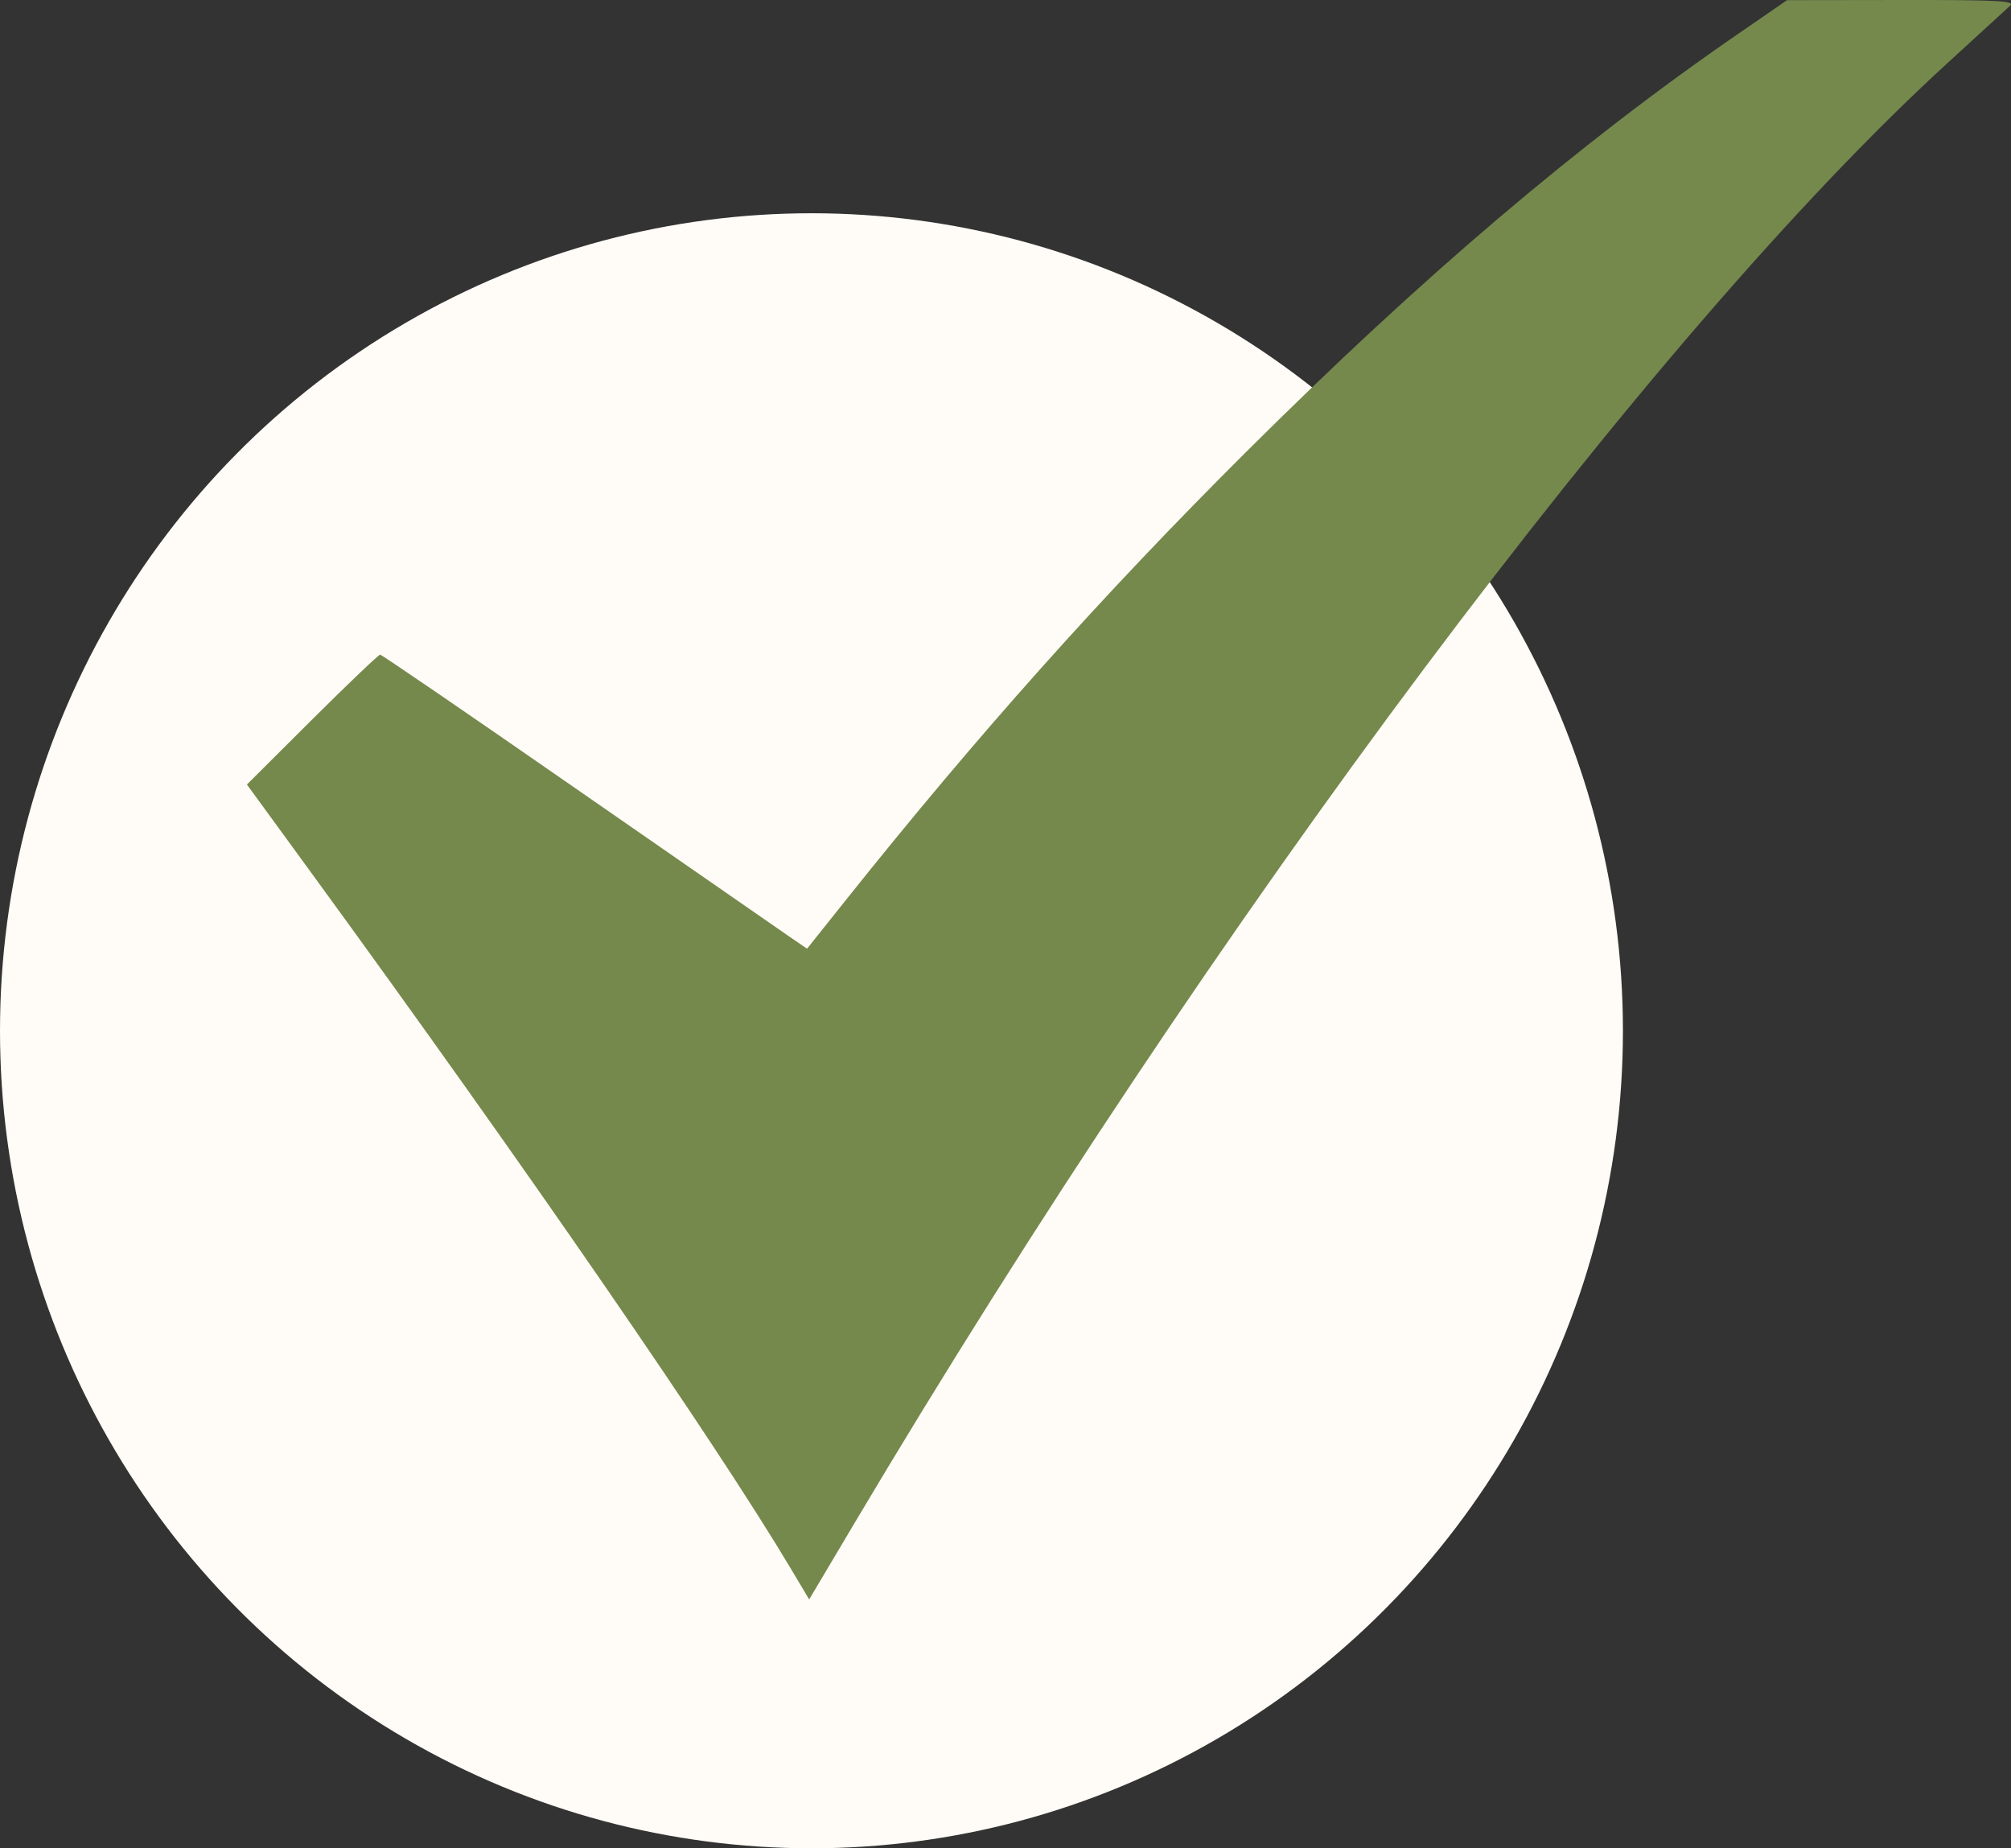
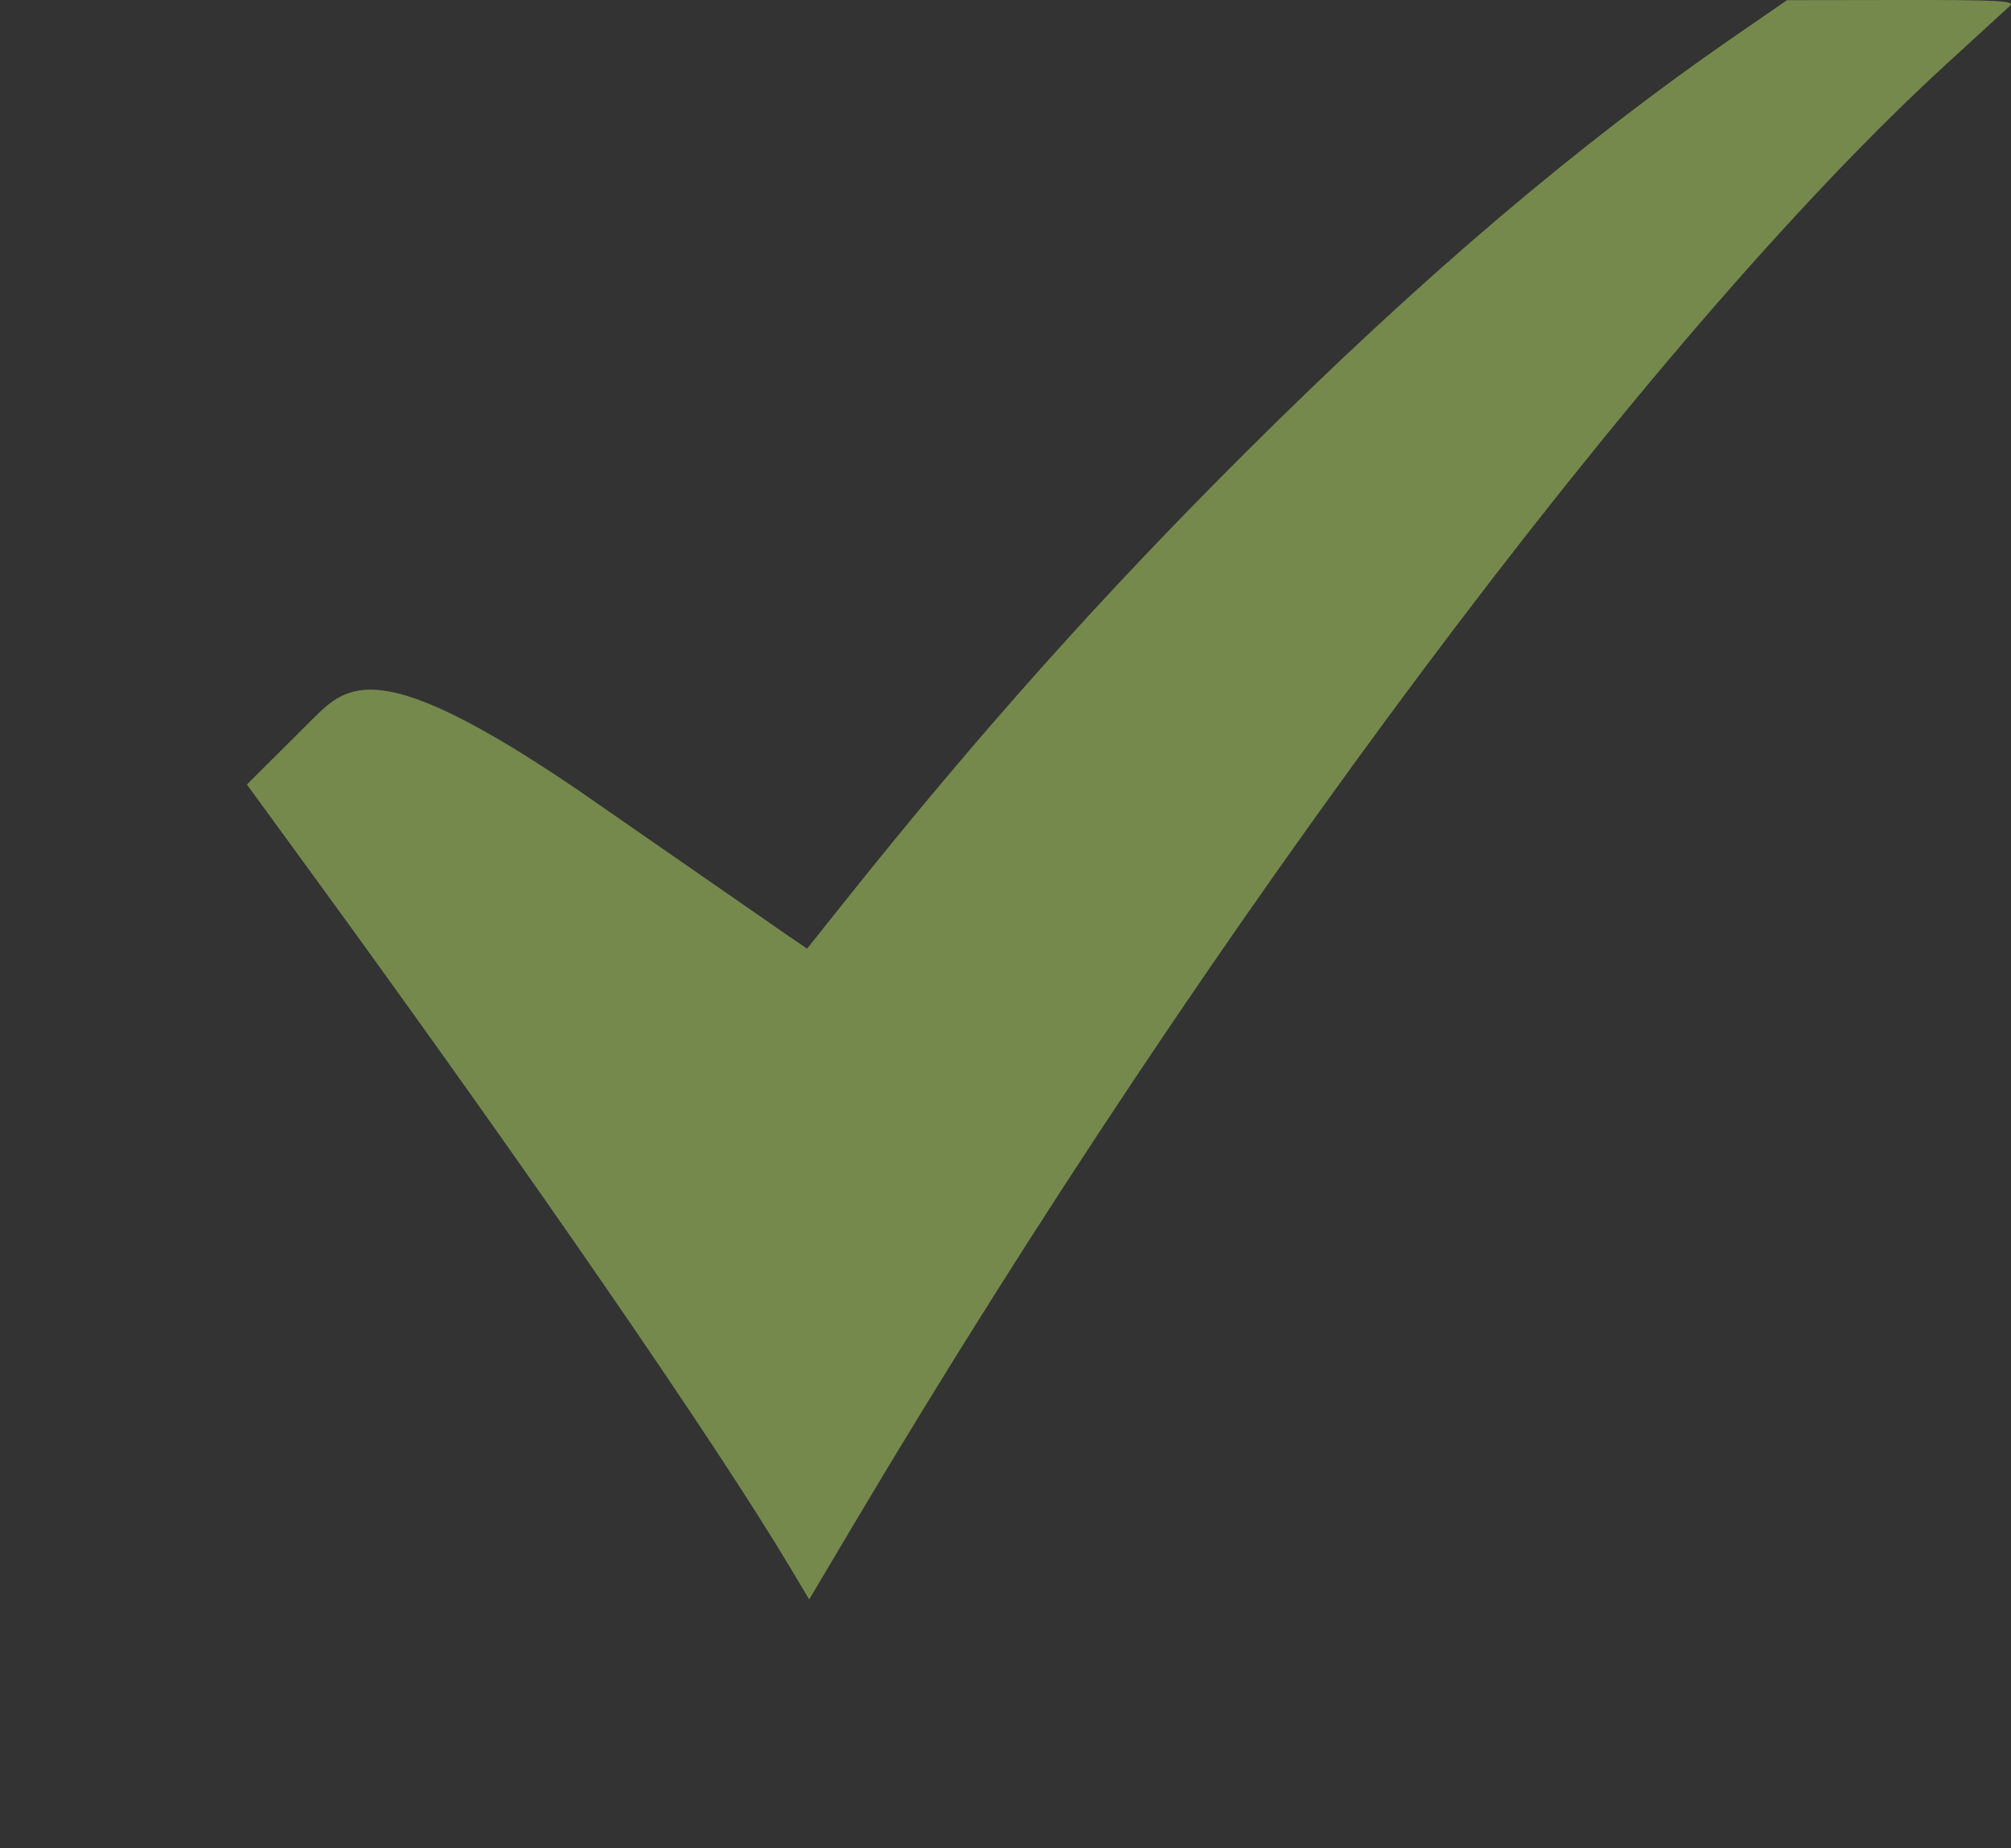
<svg xmlns="http://www.w3.org/2000/svg" width="37" height="34" viewBox="0 0 37 34" fill="none">
  <rect x="0" y="0" width="37" height="34" fill="#333333" stroke="none" />
-   <ellipse cx="14.93" cy="18.962" rx="14.93" ry="15.039" fill="#FFFBF6" />
-   <path fill-rule="evenodd" clip-rule="evenodd" d="M31.985 0.619C29.057 2.633 26.159 5.095 22.92 8.321C20.284 10.946 17.994 13.509 15.571 16.547L14.849 17.452L14.514 17.223C14.33 17.097 12.575 15.88 10.613 14.519C8.651 13.157 7.023 12.043 6.994 12.043C6.965 12.043 6.402 12.581 5.742 13.237L4.543 14.432L5.75 16.087C9.676 21.473 13.158 26.525 14.539 28.838L14.888 29.423L15.716 28.029C22.324 16.908 30.362 6.168 35.813 1.177C36.391 0.648 36.917 0.166 36.983 0.106C37.083 0.015 36.765 -0.002 34.991 0L32.88 0.003L31.985 0.619Z" fill="#75894D" />
+   <path fill-rule="evenodd" clip-rule="evenodd" d="M31.985 0.619C29.057 2.633 26.159 5.095 22.92 8.321C20.284 10.946 17.994 13.509 15.571 16.547L14.849 17.452L14.514 17.223C14.33 17.097 12.575 15.88 10.613 14.519C6.965 12.043 6.402 12.581 5.742 13.237L4.543 14.432L5.75 16.087C9.676 21.473 13.158 26.525 14.539 28.838L14.888 29.423L15.716 28.029C22.324 16.908 30.362 6.168 35.813 1.177C36.391 0.648 36.917 0.166 36.983 0.106C37.083 0.015 36.765 -0.002 34.991 0L32.88 0.003L31.985 0.619Z" fill="#75894D" />
</svg>